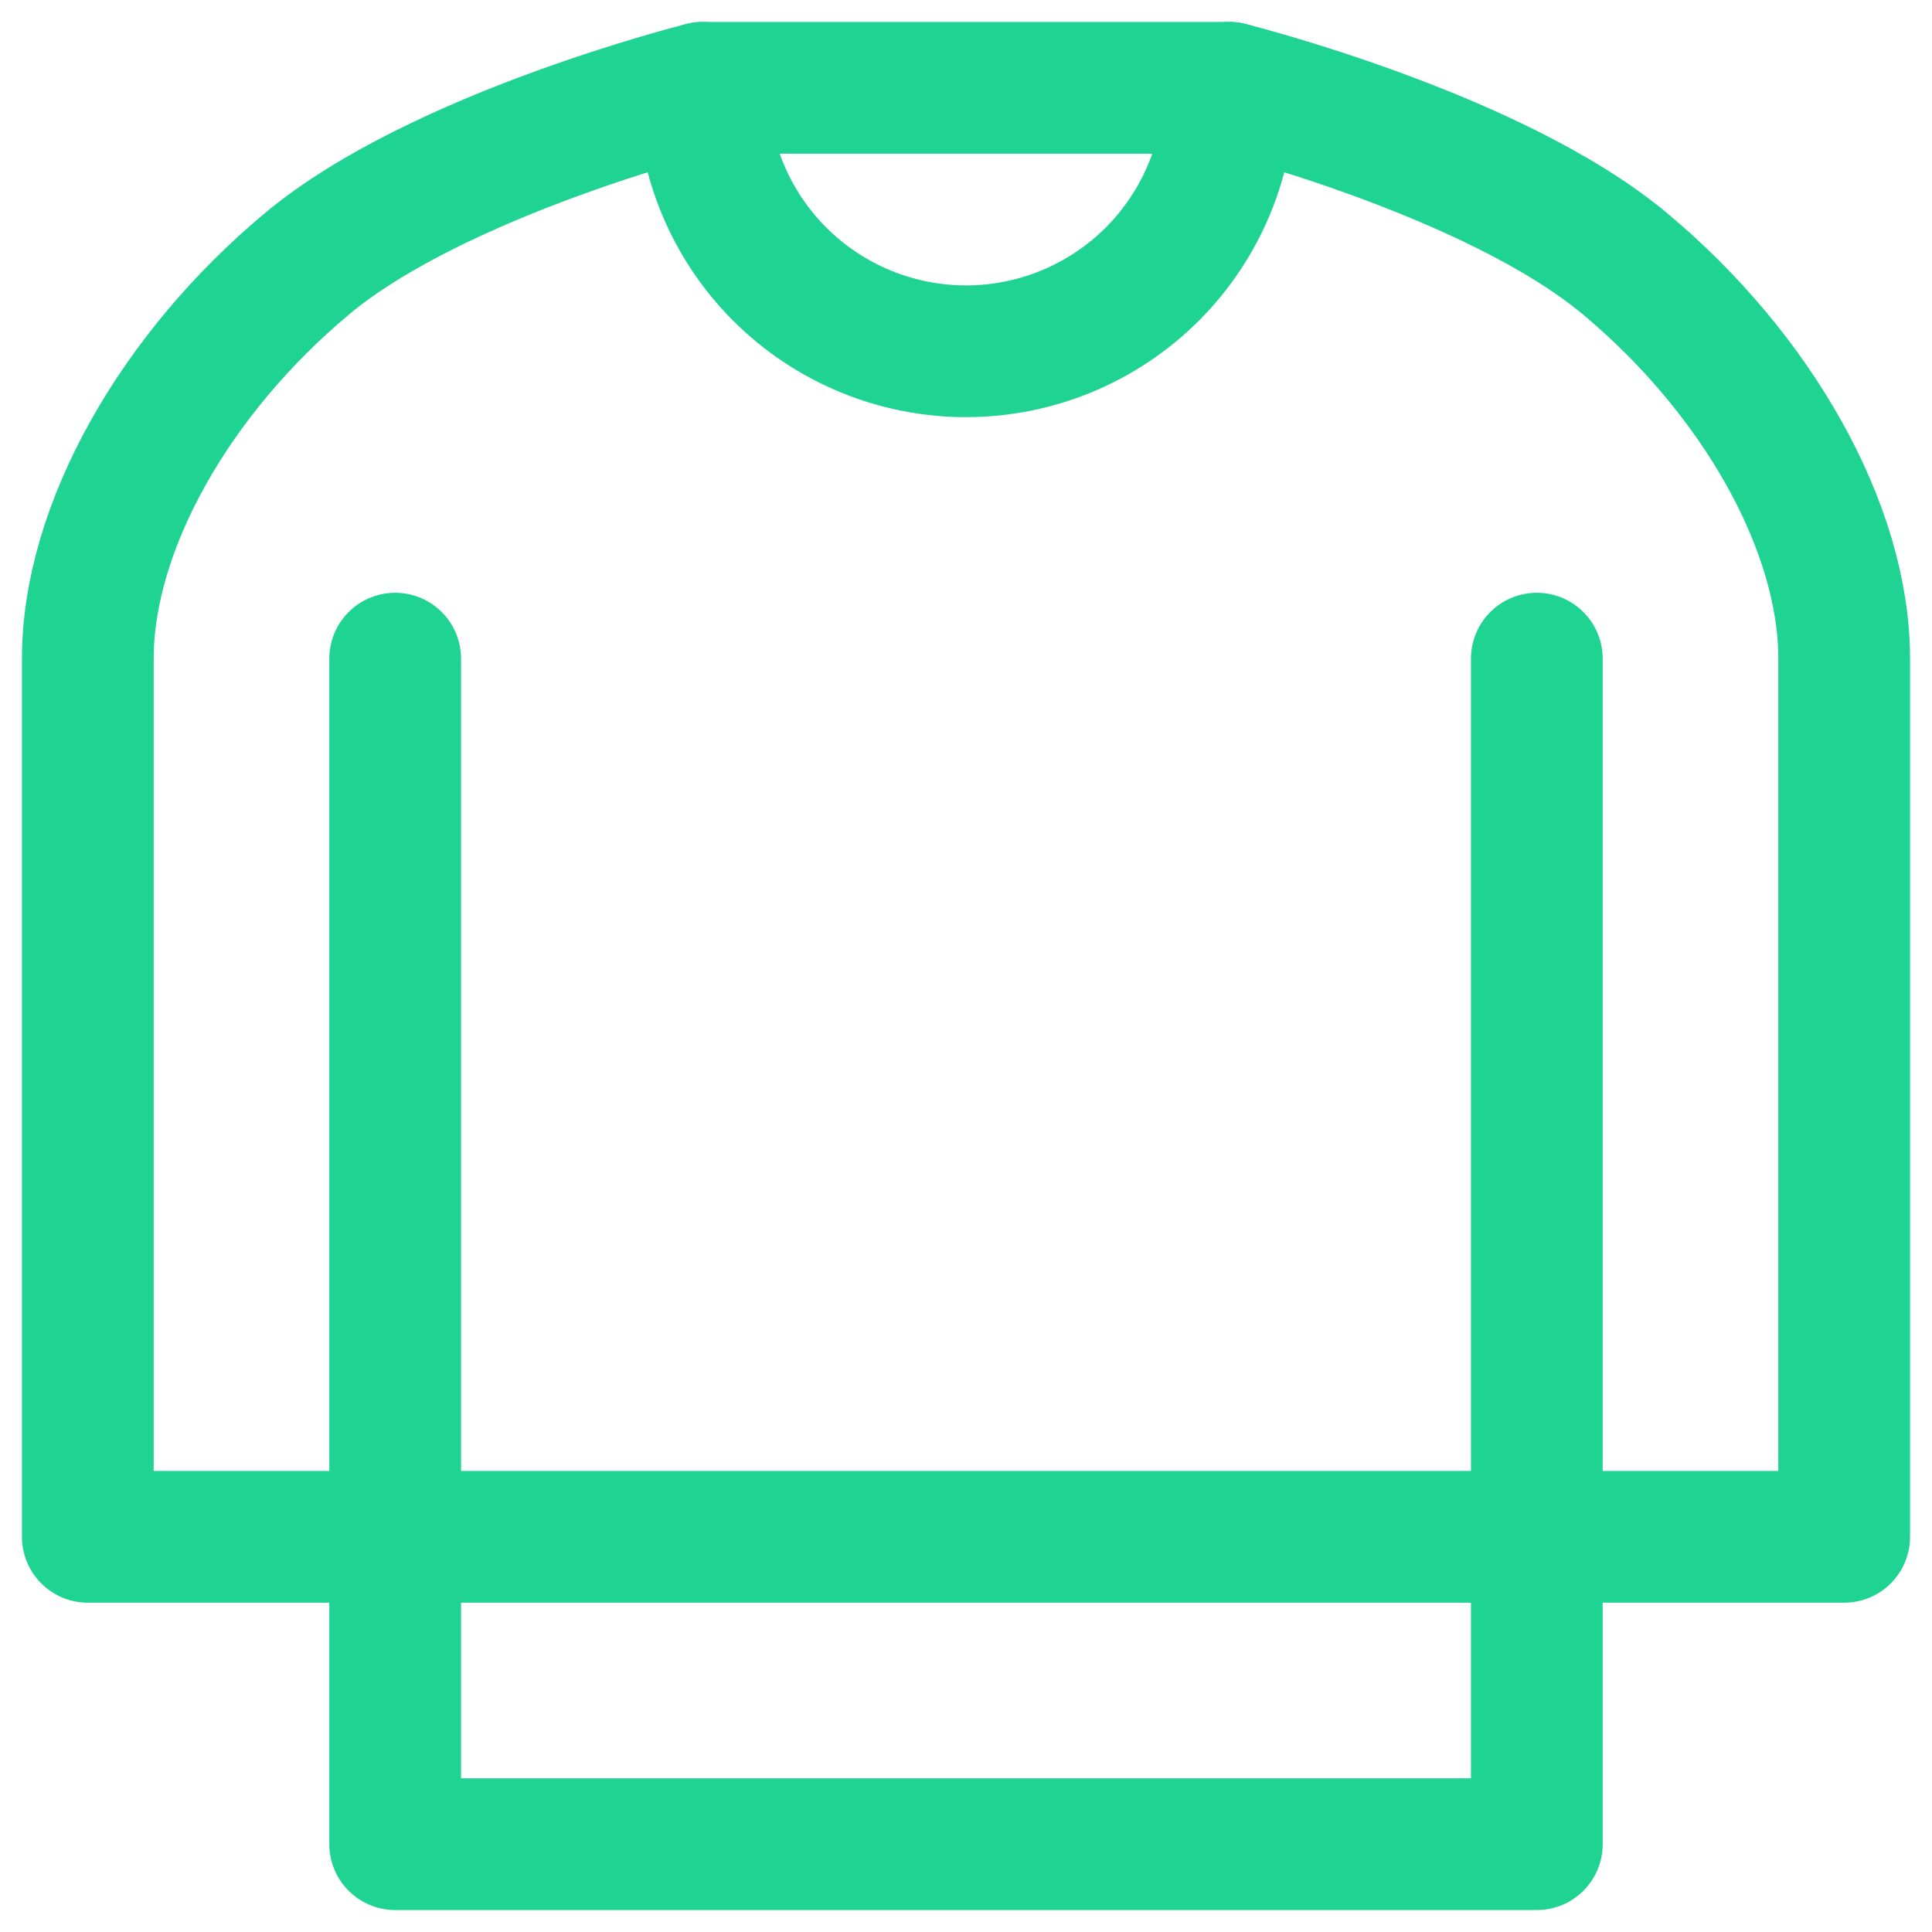
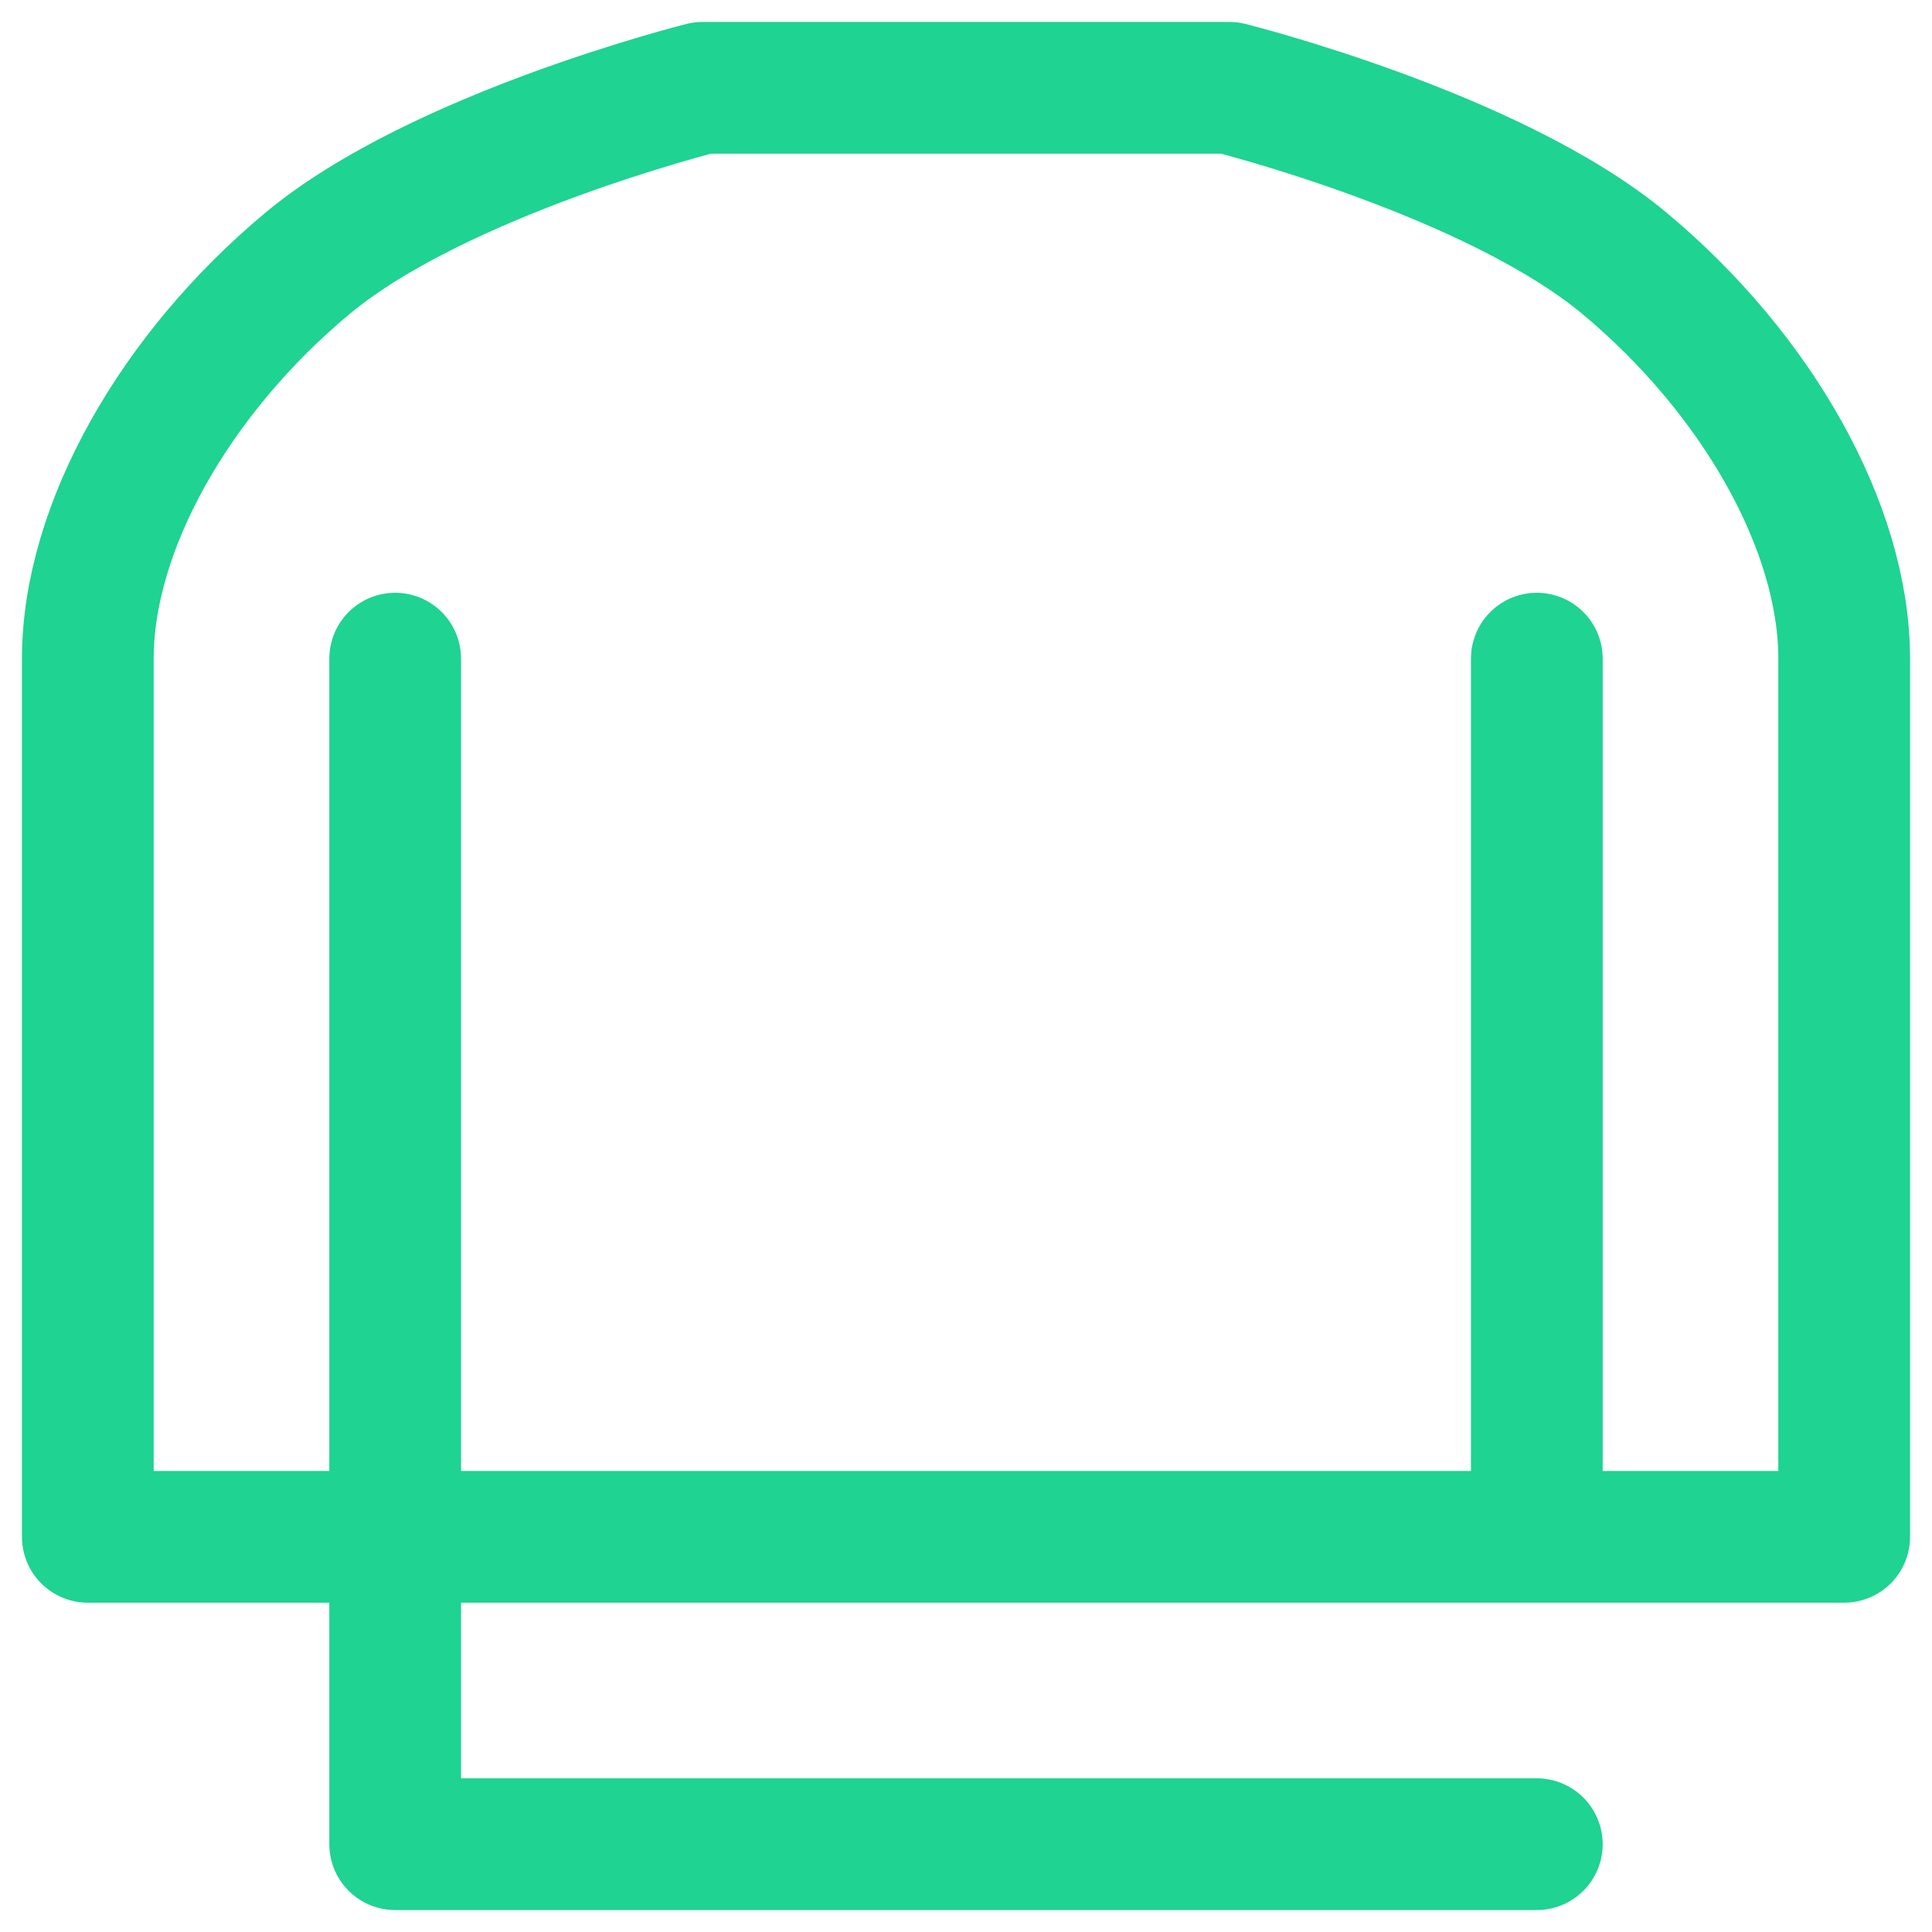
<svg xmlns="http://www.w3.org/2000/svg" width="44" height="44" viewBox="0 0 44 44" fill="none">
-   <path d="M9 35V15M35 15V35V15ZM9 35V42H35V35H9ZM9 35H2V15C2 12 4 8.5 7 6C10 3.5 16 2 16 2H28C28 2 34 3.5 37 6C40 8.5 42 12 42 15V35H35H9Z" stroke="#1FD392" stroke-width="3" stroke-linecap="round" stroke-linejoin="round" />
-   <path d="M28 2C28 3.591 27.368 5.117 26.243 6.243C25.117 7.368 23.591 8 22 8C20.409 8 18.883 7.368 17.757 6.243C16.632 5.117 16 3.591 16 2" stroke="#1FD392" stroke-width="3" stroke-linecap="round" stroke-linejoin="round" />
+   <path d="M9 35V15M35 15V35V15ZM9 35V42H35H9ZM9 35H2V15C2 12 4 8.5 7 6C10 3.5 16 2 16 2H28C28 2 34 3.5 37 6C40 8.5 42 12 42 15V35H35H9Z" stroke="#1FD392" stroke-width="3" stroke-linecap="round" stroke-linejoin="round" />
</svg>